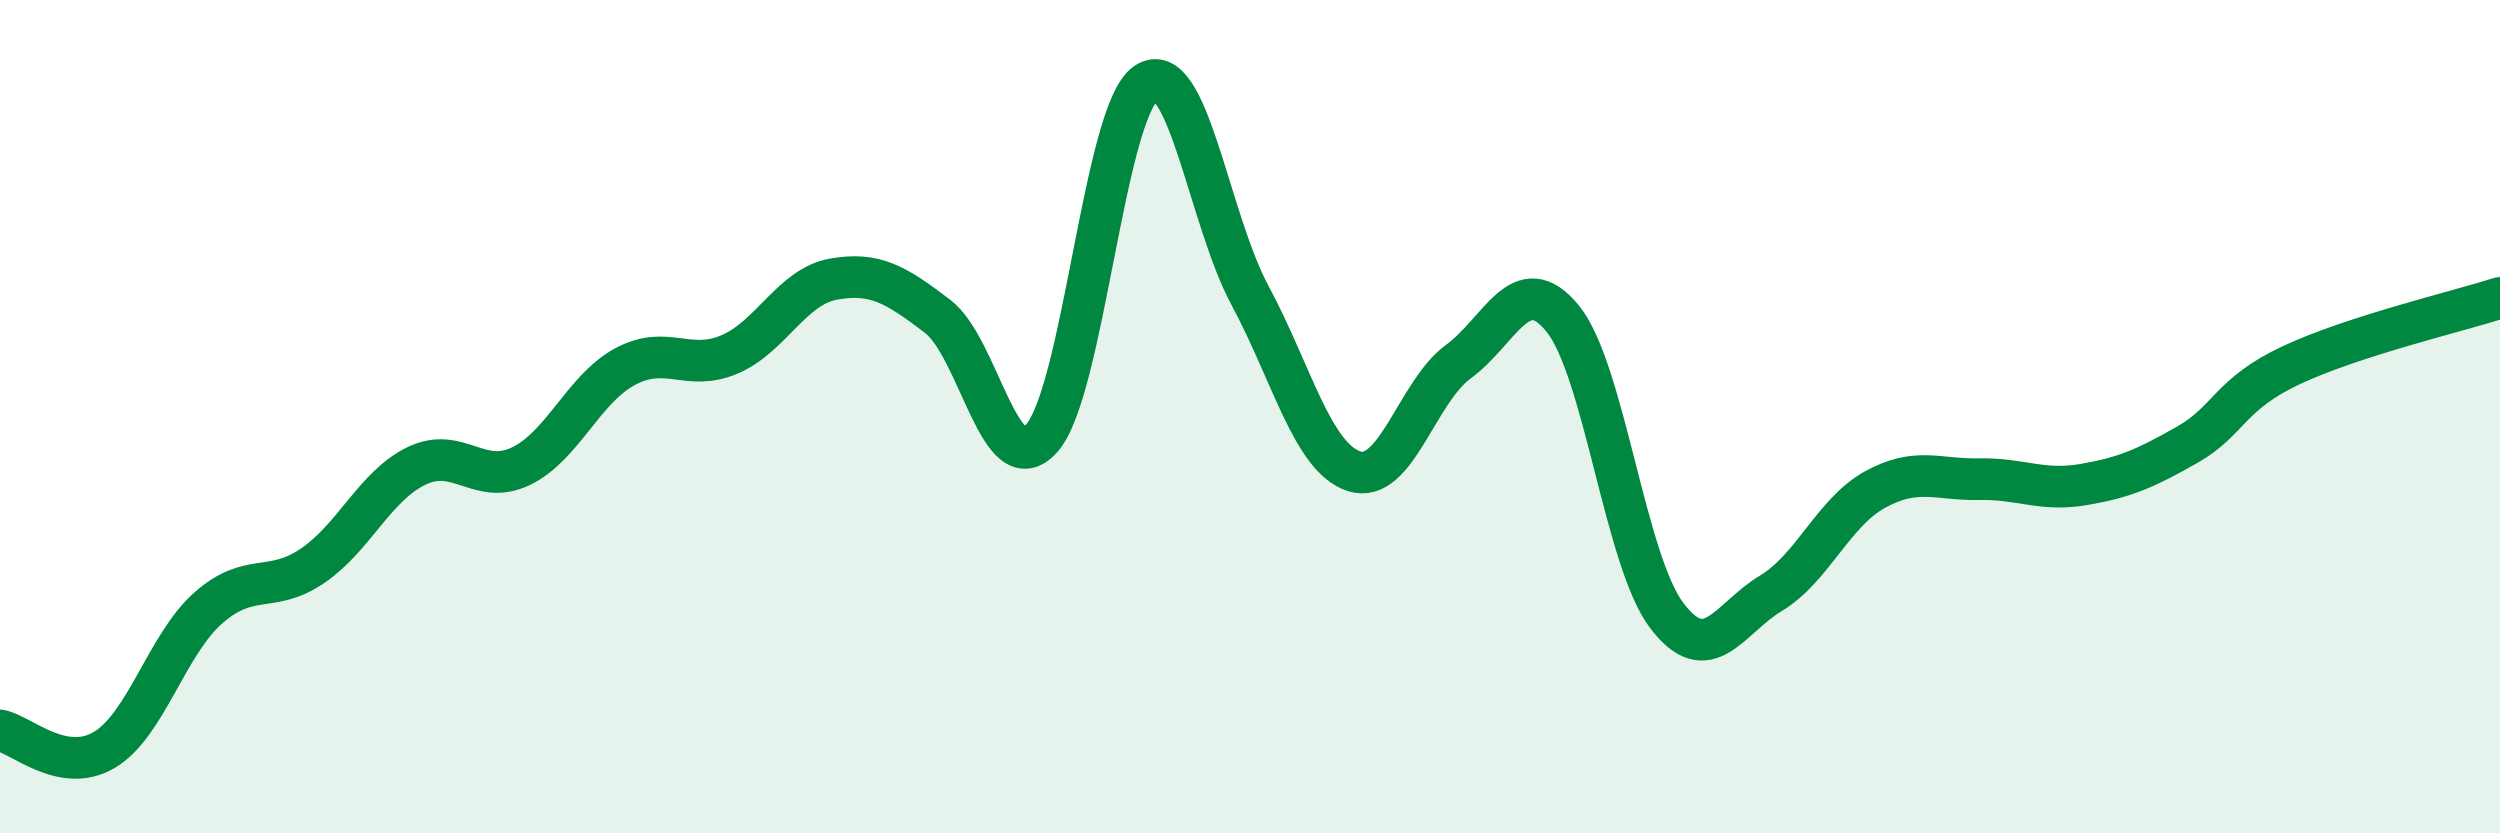
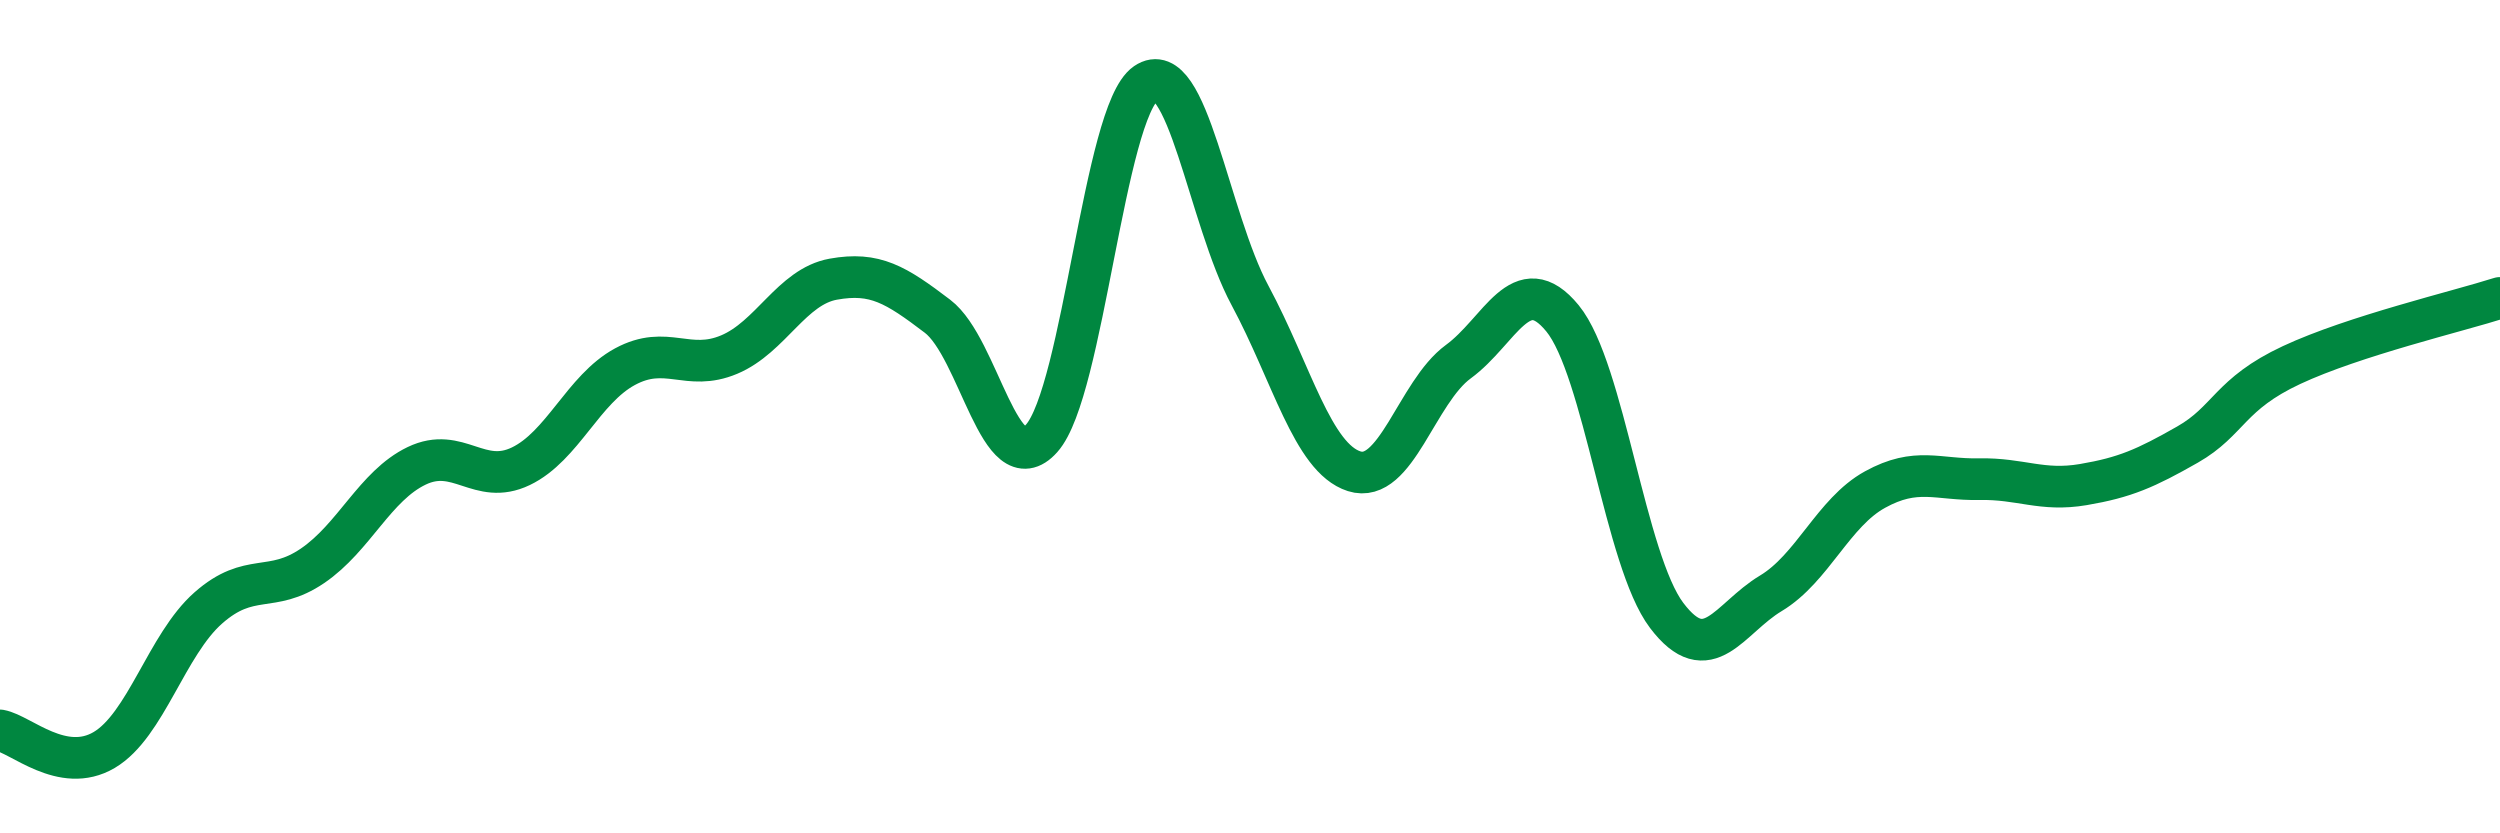
<svg xmlns="http://www.w3.org/2000/svg" width="60" height="20" viewBox="0 0 60 20">
-   <path d="M 0,17.53 C 0.5,17.62 1.5,18.59 2.5,18 C 3.5,17.41 4,15.47 5,14.59 C 6,13.71 6.5,14.26 7.5,13.58 C 8.5,12.9 9,11.66 10,11.18 C 11,10.7 11.5,11.67 12.5,11.19 C 13.5,10.71 14,9.34 15,8.8 C 16,8.26 16.5,8.93 17.5,8.51 C 18.5,8.09 19,6.88 20,6.7 C 21,6.52 21.5,6.83 22.5,7.59 C 23.5,8.35 24,11.64 25,10.52 C 26,9.4 26.5,2.69 27.5,2 C 28.5,1.31 29,5.23 30,7.09 C 31,8.95 31.5,10.99 32.5,11.31 C 33.5,11.63 34,9.41 35,8.68 C 36,7.95 36.5,6.42 37.5,7.64 C 38.5,8.86 39,13.45 40,14.77 C 41,16.09 41.5,14.84 42.5,14.24 C 43.5,13.64 44,12.3 45,11.75 C 46,11.2 46.5,11.52 47.5,11.5 C 48.5,11.48 49,11.8 50,11.63 C 51,11.46 51.5,11.24 52.5,10.67 C 53.5,10.1 53.5,9.46 55,8.76 C 56.5,8.06 59,7.47 60,7.15L60 20L0 20Z" fill="#008740" opacity="0.1" stroke-linecap="round" stroke-linejoin="round" />
  <path d="M 0,17.53 C 0.5,17.62 1.5,18.59 2.5,18 C 3.5,17.41 4,15.47 5,14.59 C 6,13.71 6.5,14.26 7.5,13.58 C 8.5,12.9 9,11.66 10,11.18 C 11,10.7 11.5,11.67 12.5,11.19 C 13.5,10.71 14,9.34 15,8.8 C 16,8.26 16.5,8.93 17.5,8.51 C 18.5,8.09 19,6.88 20,6.7 C 21,6.52 21.5,6.83 22.5,7.59 C 23.5,8.35 24,11.64 25,10.52 C 26,9.4 26.5,2.69 27.5,2 C 28.5,1.31 29,5.23 30,7.09 C 31,8.95 31.5,10.99 32.5,11.31 C 33.5,11.63 34,9.41 35,8.68 C 36,7.95 36.5,6.42 37.5,7.64 C 38.5,8.86 39,13.45 40,14.77 C 41,16.09 41.5,14.84 42.5,14.24 C 43.5,13.64 44,12.3 45,11.75 C 46,11.2 46.5,11.52 47.5,11.5 C 48.5,11.48 49,11.8 50,11.63 C 51,11.46 51.5,11.24 52.5,10.67 C 53.5,10.1 53.5,9.46 55,8.76 C 56.5,8.06 59,7.47 60,7.15" stroke="#008740" stroke-width="1" fill="none" stroke-linecap="round" stroke-linejoin="round" />
</svg>